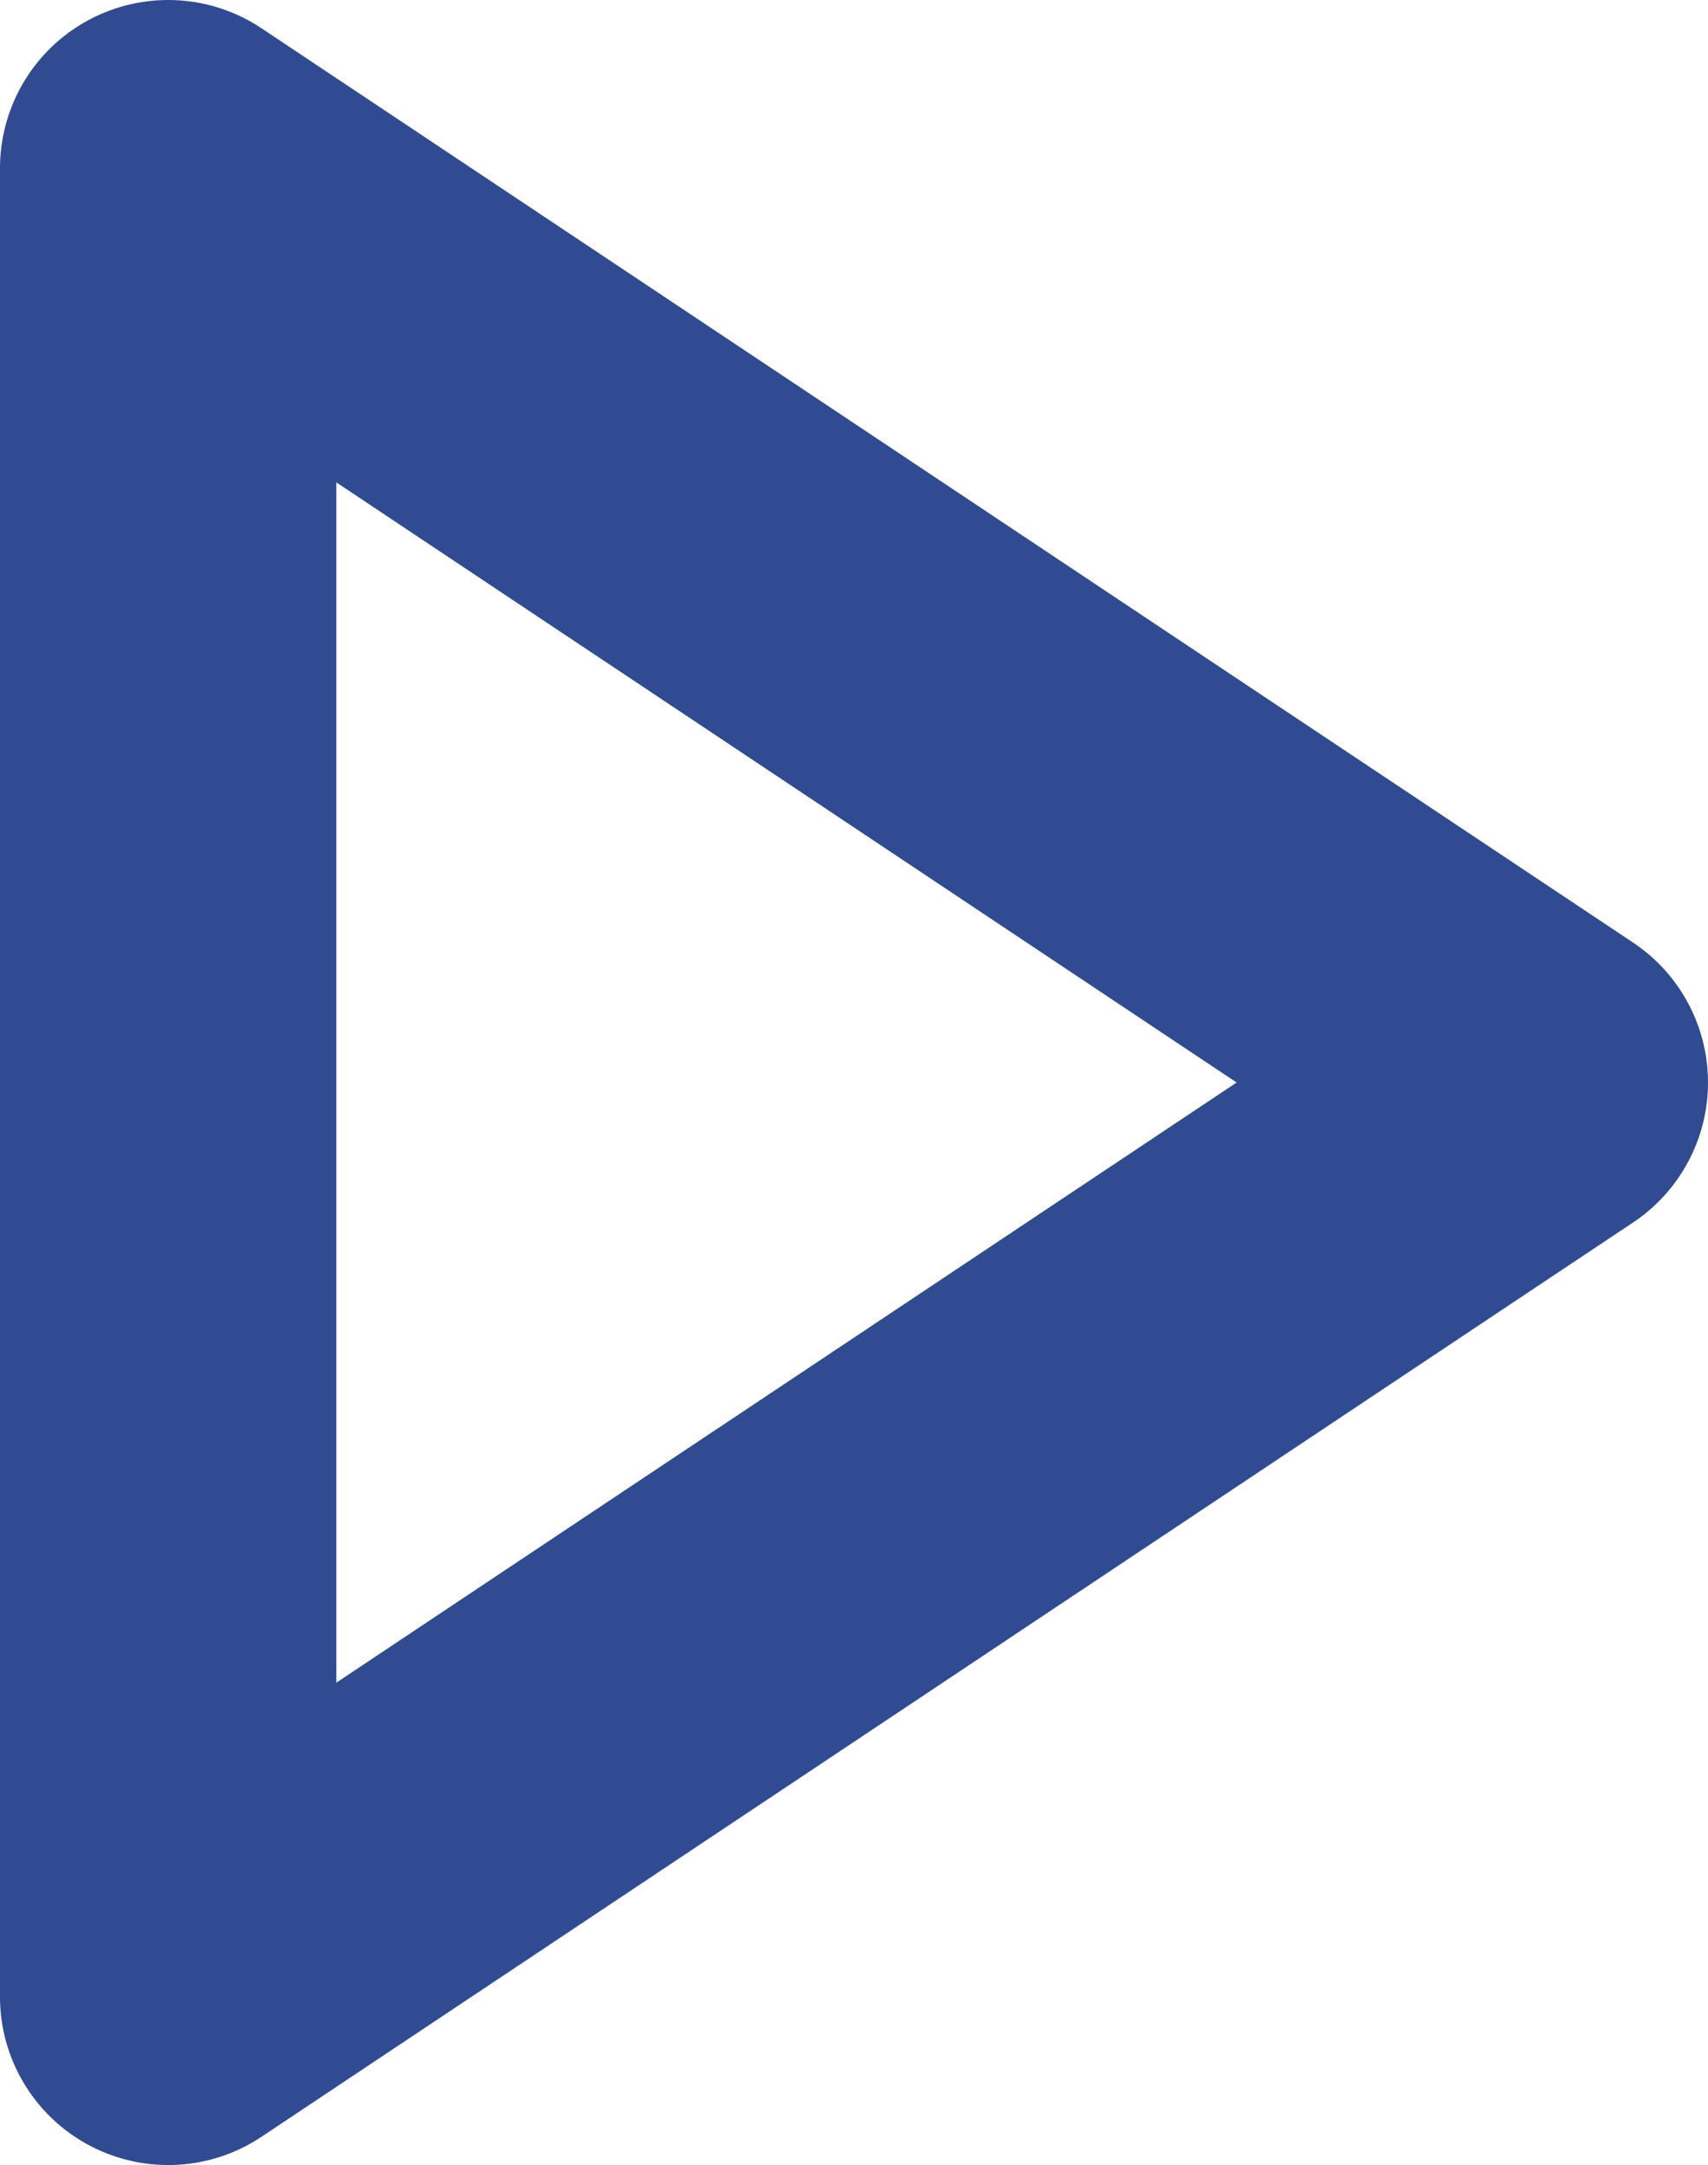
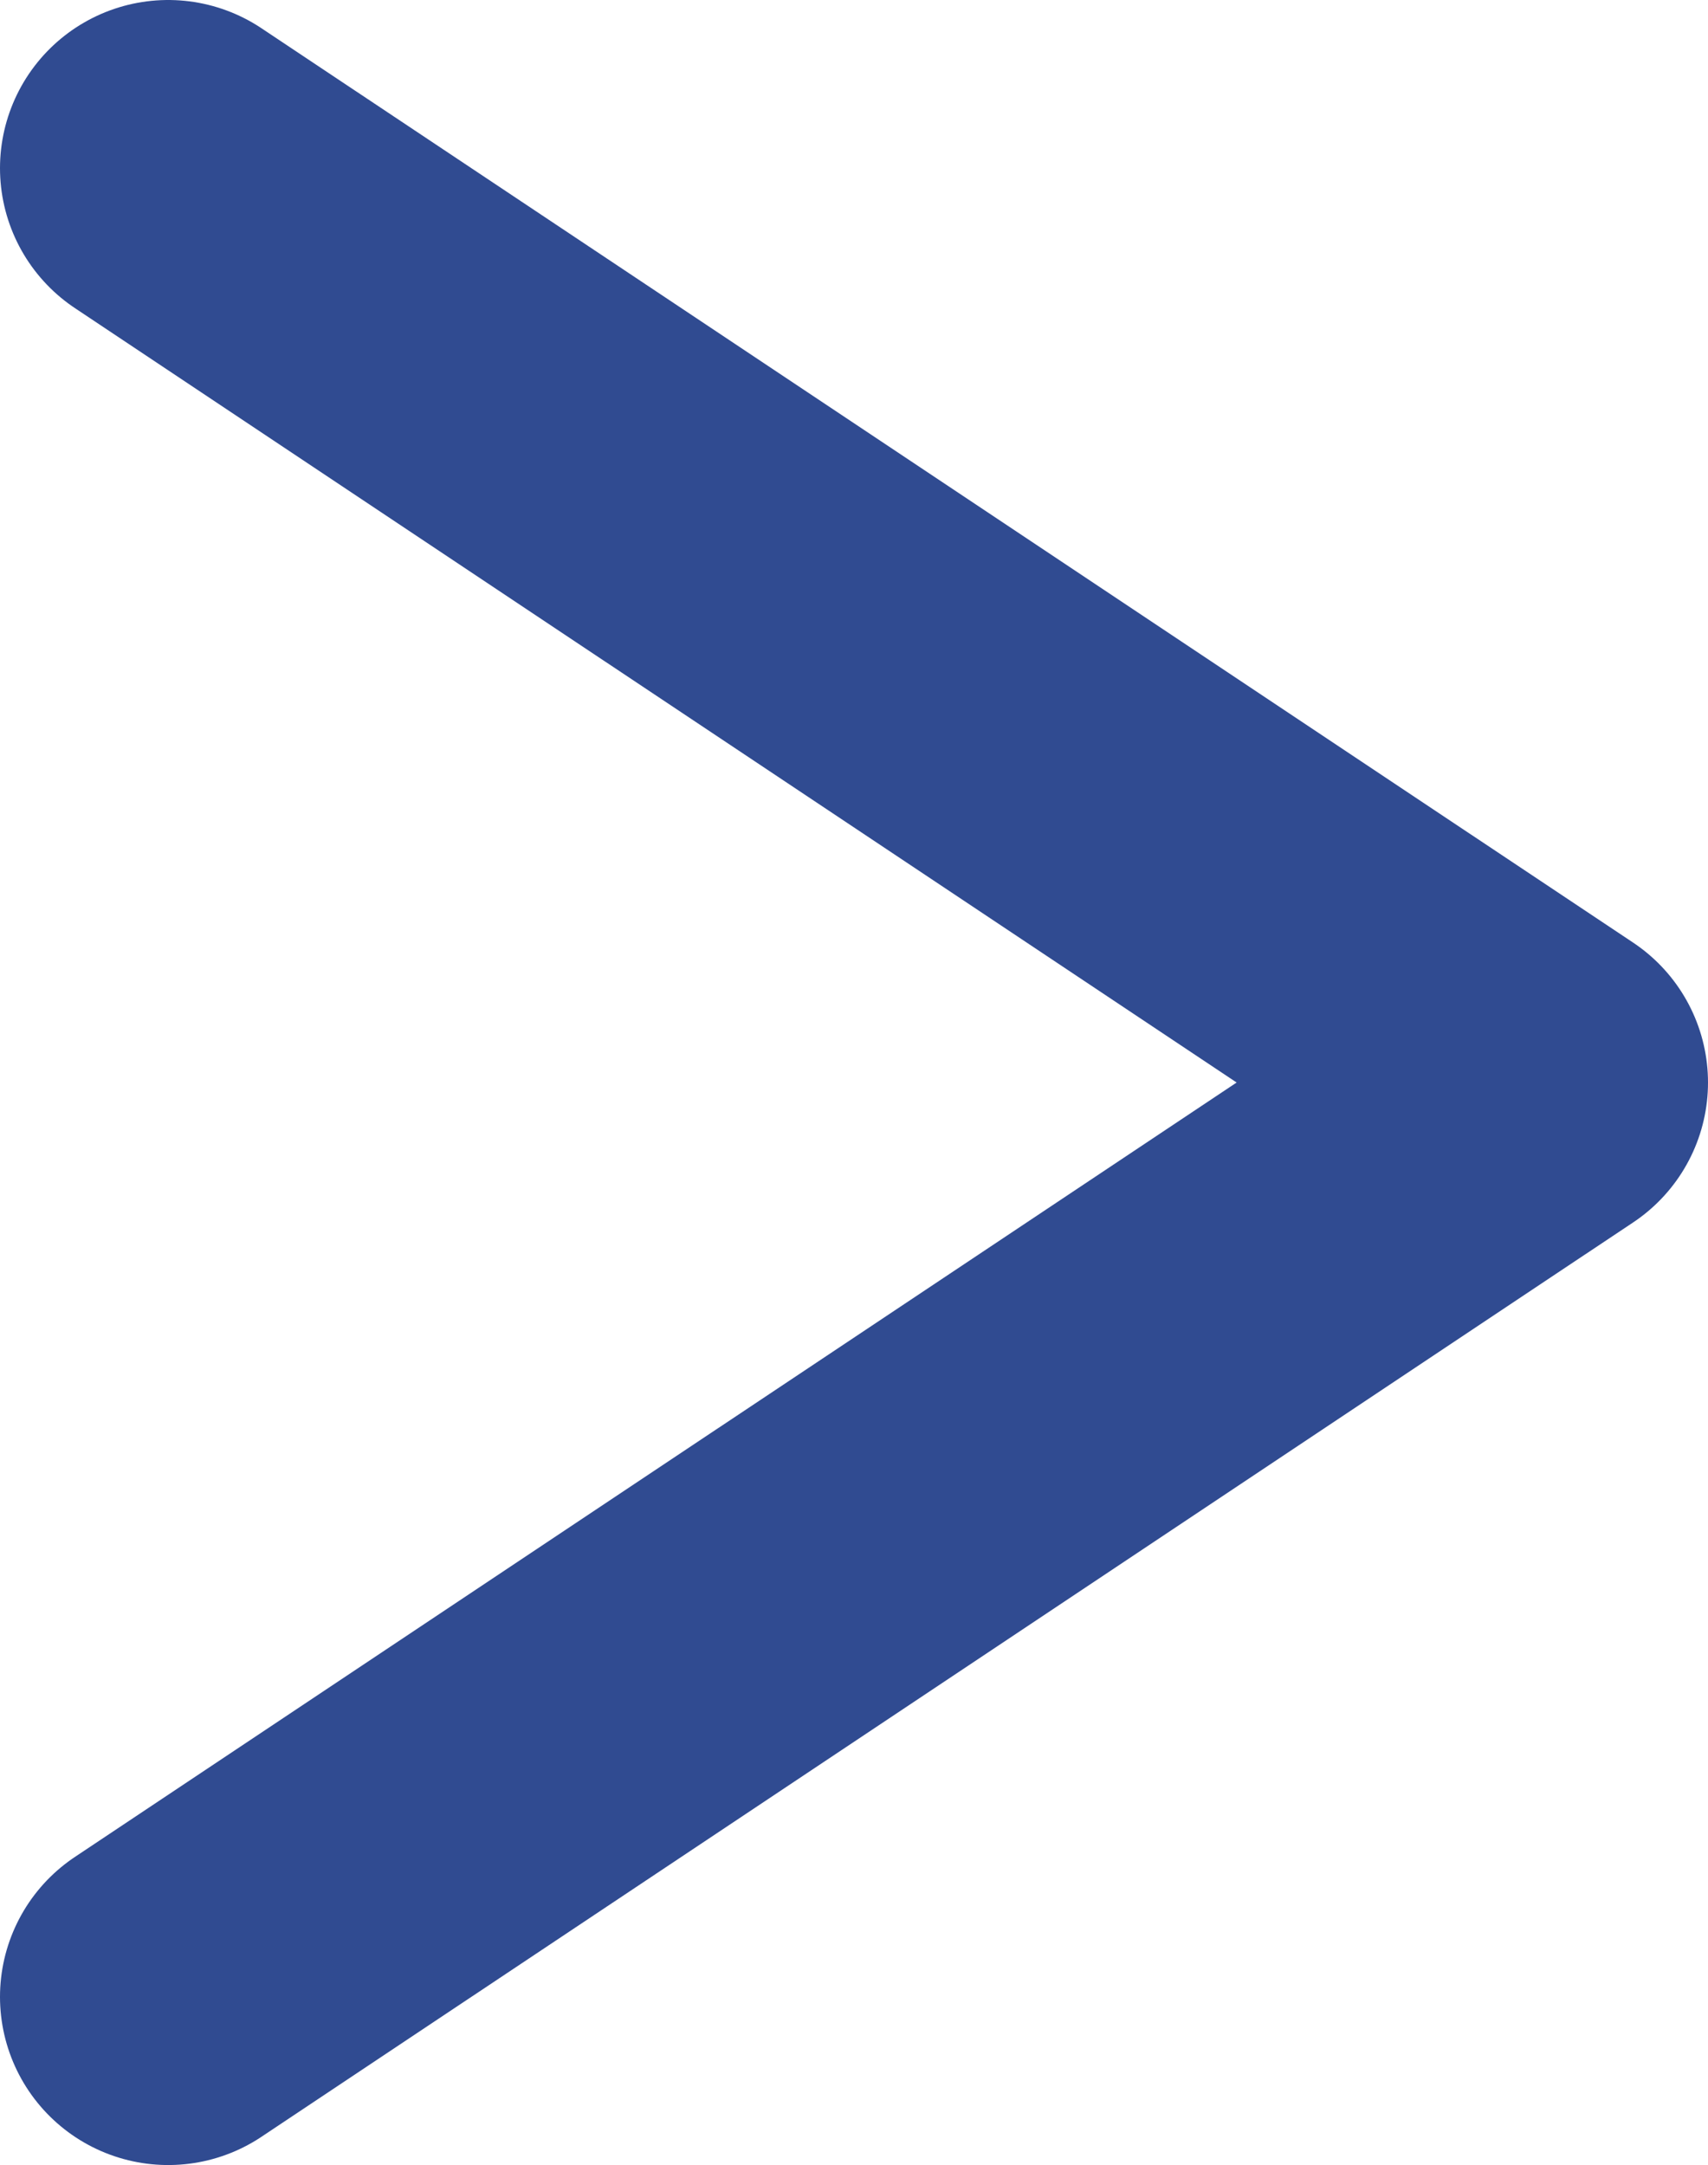
<svg xmlns="http://www.w3.org/2000/svg" width="10.156" height="12.874" viewBox="0 0 10.156 12.874">
  <g transform="translate(1 1)">
-     <path d="M15,12l8.156,5.437L15,22.874Z" transform="translate(-15 -12)" fill="none" stroke="#304b91" stroke-linecap="round" stroke-linejoin="round" stroke-width="2" />
+     <path d="M15,12l8.156,5.437L15,22.874" transform="translate(-15 -12)" fill="none" stroke="#304b91" stroke-linecap="round" stroke-linejoin="round" stroke-width="2" />
  </g>
</svg>